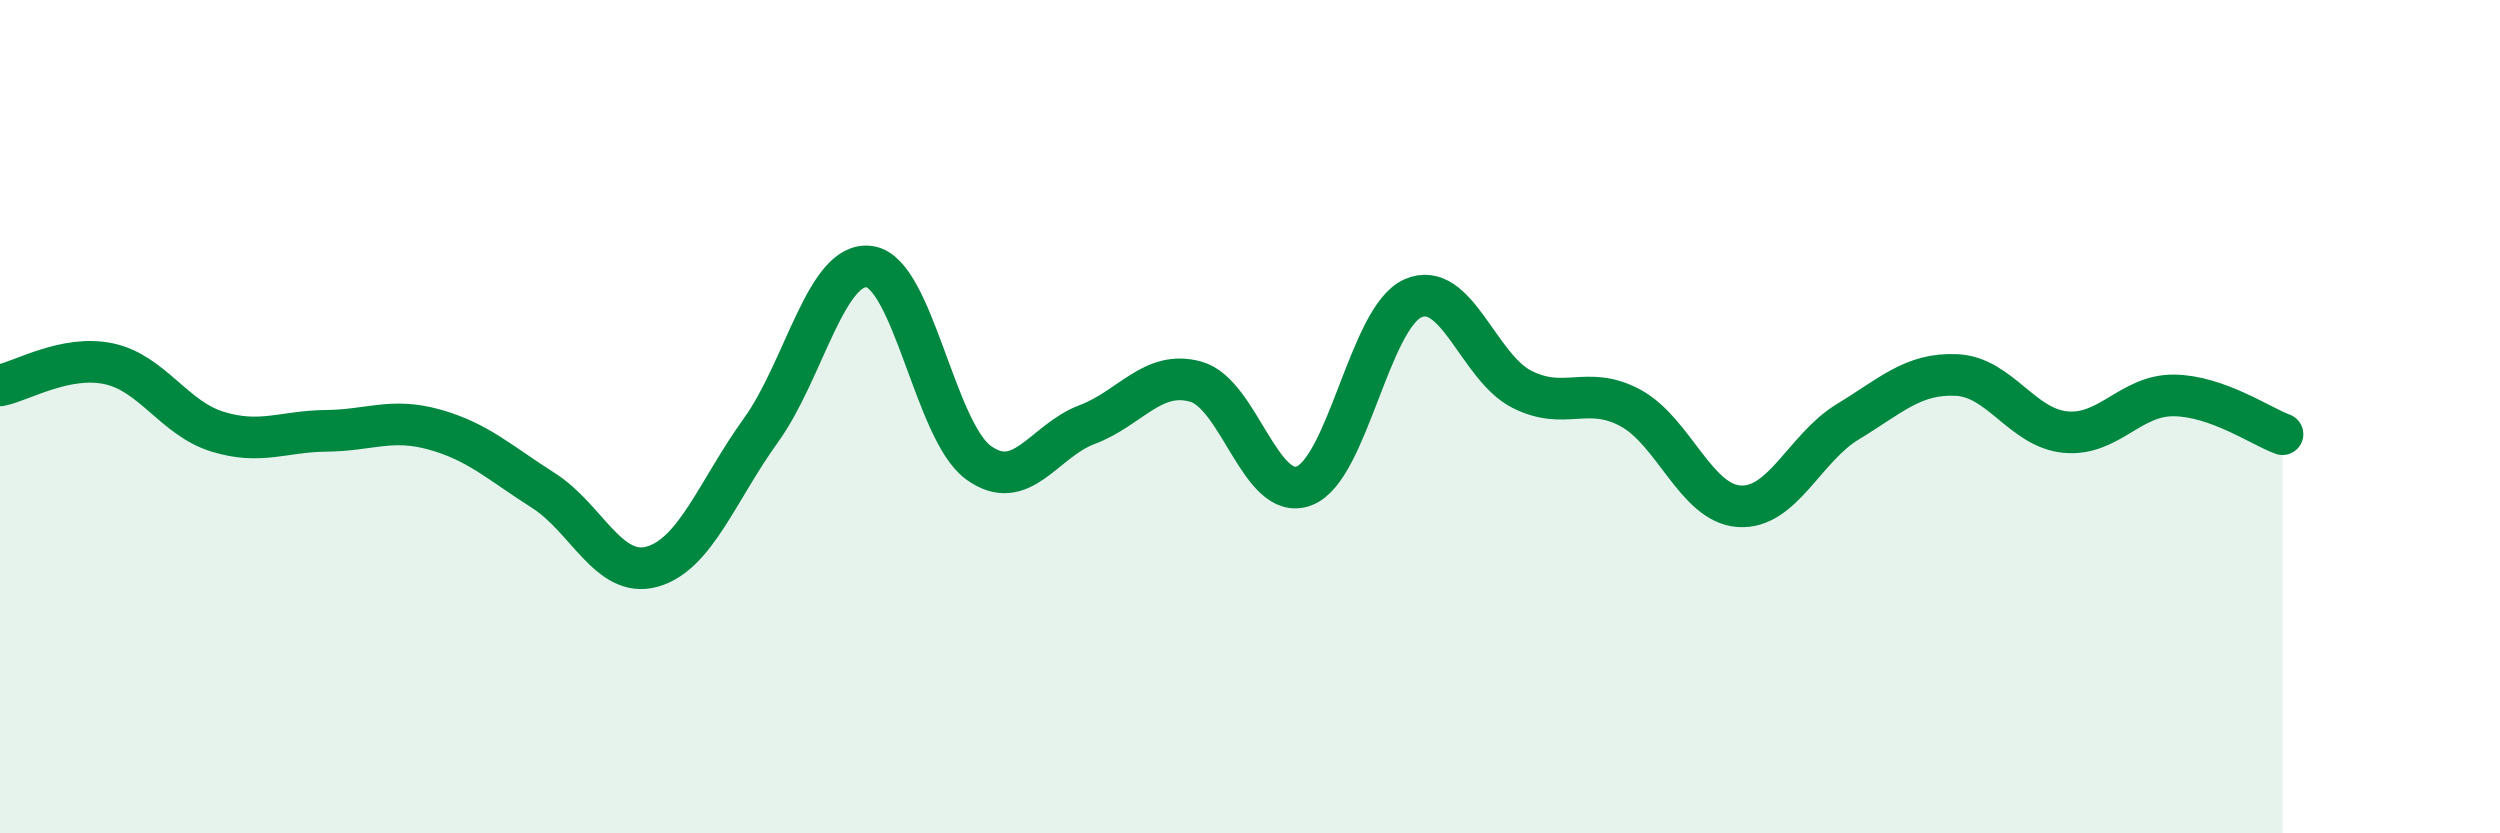
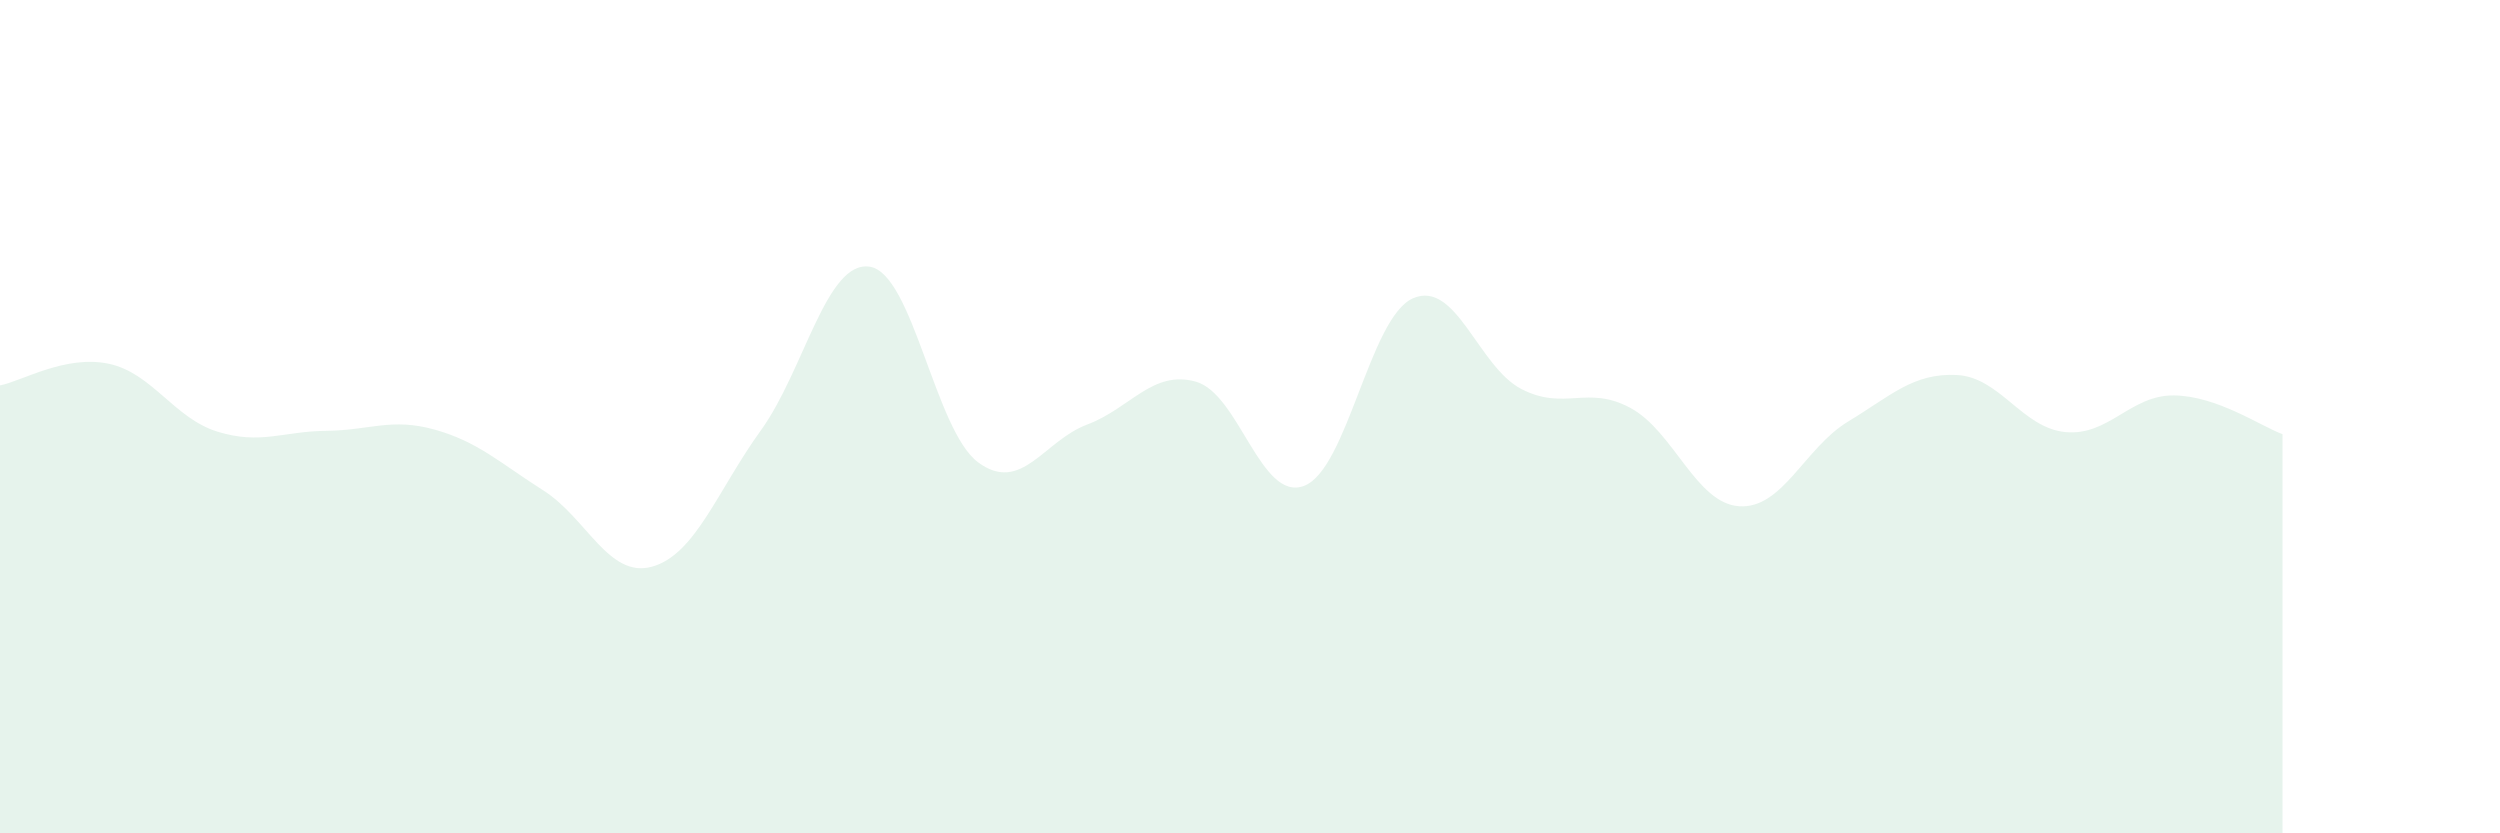
<svg xmlns="http://www.w3.org/2000/svg" width="60" height="20" viewBox="0 0 60 20">
  <path d="M 0,9.25 C 0.52,9.15 1.57,8.51 2.61,8.73 C 3.65,8.95 4.18,10.04 5.22,10.36 C 6.26,10.68 6.79,10.35 7.83,10.34 C 8.87,10.33 9.39,10.02 10.43,10.31 C 11.47,10.6 12,11.11 13.04,11.77 C 14.08,12.43 14.61,13.89 15.65,13.6 C 16.69,13.31 17.22,11.77 18.26,10.33 C 19.3,8.89 19.83,6.25 20.87,6.4 C 21.91,6.55 22.44,10.34 23.48,11.1 C 24.52,11.86 25.05,10.58 26.09,10.19 C 27.13,9.8 27.66,8.87 28.7,9.16 C 29.74,9.45 30.26,12.06 31.3,11.66 C 32.34,11.26 32.87,7.62 33.91,7.16 C 34.95,6.7 35.48,8.81 36.52,9.34 C 37.56,9.87 38.09,9.23 39.13,9.79 C 40.17,10.35 40.7,12.08 41.74,12.15 C 42.78,12.22 43.31,10.75 44.35,10.12 C 45.39,9.49 45.92,8.95 46.96,9 C 48,9.05 48.53,10.27 49.57,10.37 C 50.61,10.47 51.13,9.48 52.17,9.49 C 53.21,9.5 54.26,10.23 54.78,10.42L54.78 20L0 20Z" fill="#008740" opacity="0.1" stroke-linecap="round" stroke-linejoin="round" />
-   <path d="M 0,9.25 C 0.52,9.15 1.57,8.51 2.61,8.73 C 3.65,8.95 4.18,10.04 5.22,10.36 C 6.26,10.68 6.79,10.35 7.83,10.34 C 8.87,10.33 9.39,10.02 10.43,10.31 C 11.47,10.6 12,11.11 13.04,11.77 C 14.08,12.43 14.61,13.89 15.65,13.6 C 16.69,13.31 17.22,11.77 18.26,10.33 C 19.3,8.89 19.83,6.25 20.87,6.4 C 21.91,6.55 22.44,10.34 23.48,11.1 C 24.52,11.86 25.05,10.58 26.09,10.19 C 27.13,9.8 27.66,8.87 28.7,9.16 C 29.74,9.45 30.26,12.06 31.3,11.66 C 32.34,11.26 32.87,7.62 33.91,7.16 C 34.95,6.7 35.48,8.81 36.52,9.34 C 37.56,9.87 38.09,9.23 39.13,9.79 C 40.17,10.35 40.7,12.08 41.74,12.15 C 42.78,12.22 43.31,10.75 44.35,10.12 C 45.39,9.49 45.92,8.95 46.96,9 C 48,9.05 48.53,10.27 49.57,10.37 C 50.61,10.47 51.13,9.48 52.17,9.49 C 53.21,9.5 54.26,10.23 54.78,10.42" stroke="#008740" stroke-width="1" fill="none" stroke-linecap="round" stroke-linejoin="round" />
</svg>